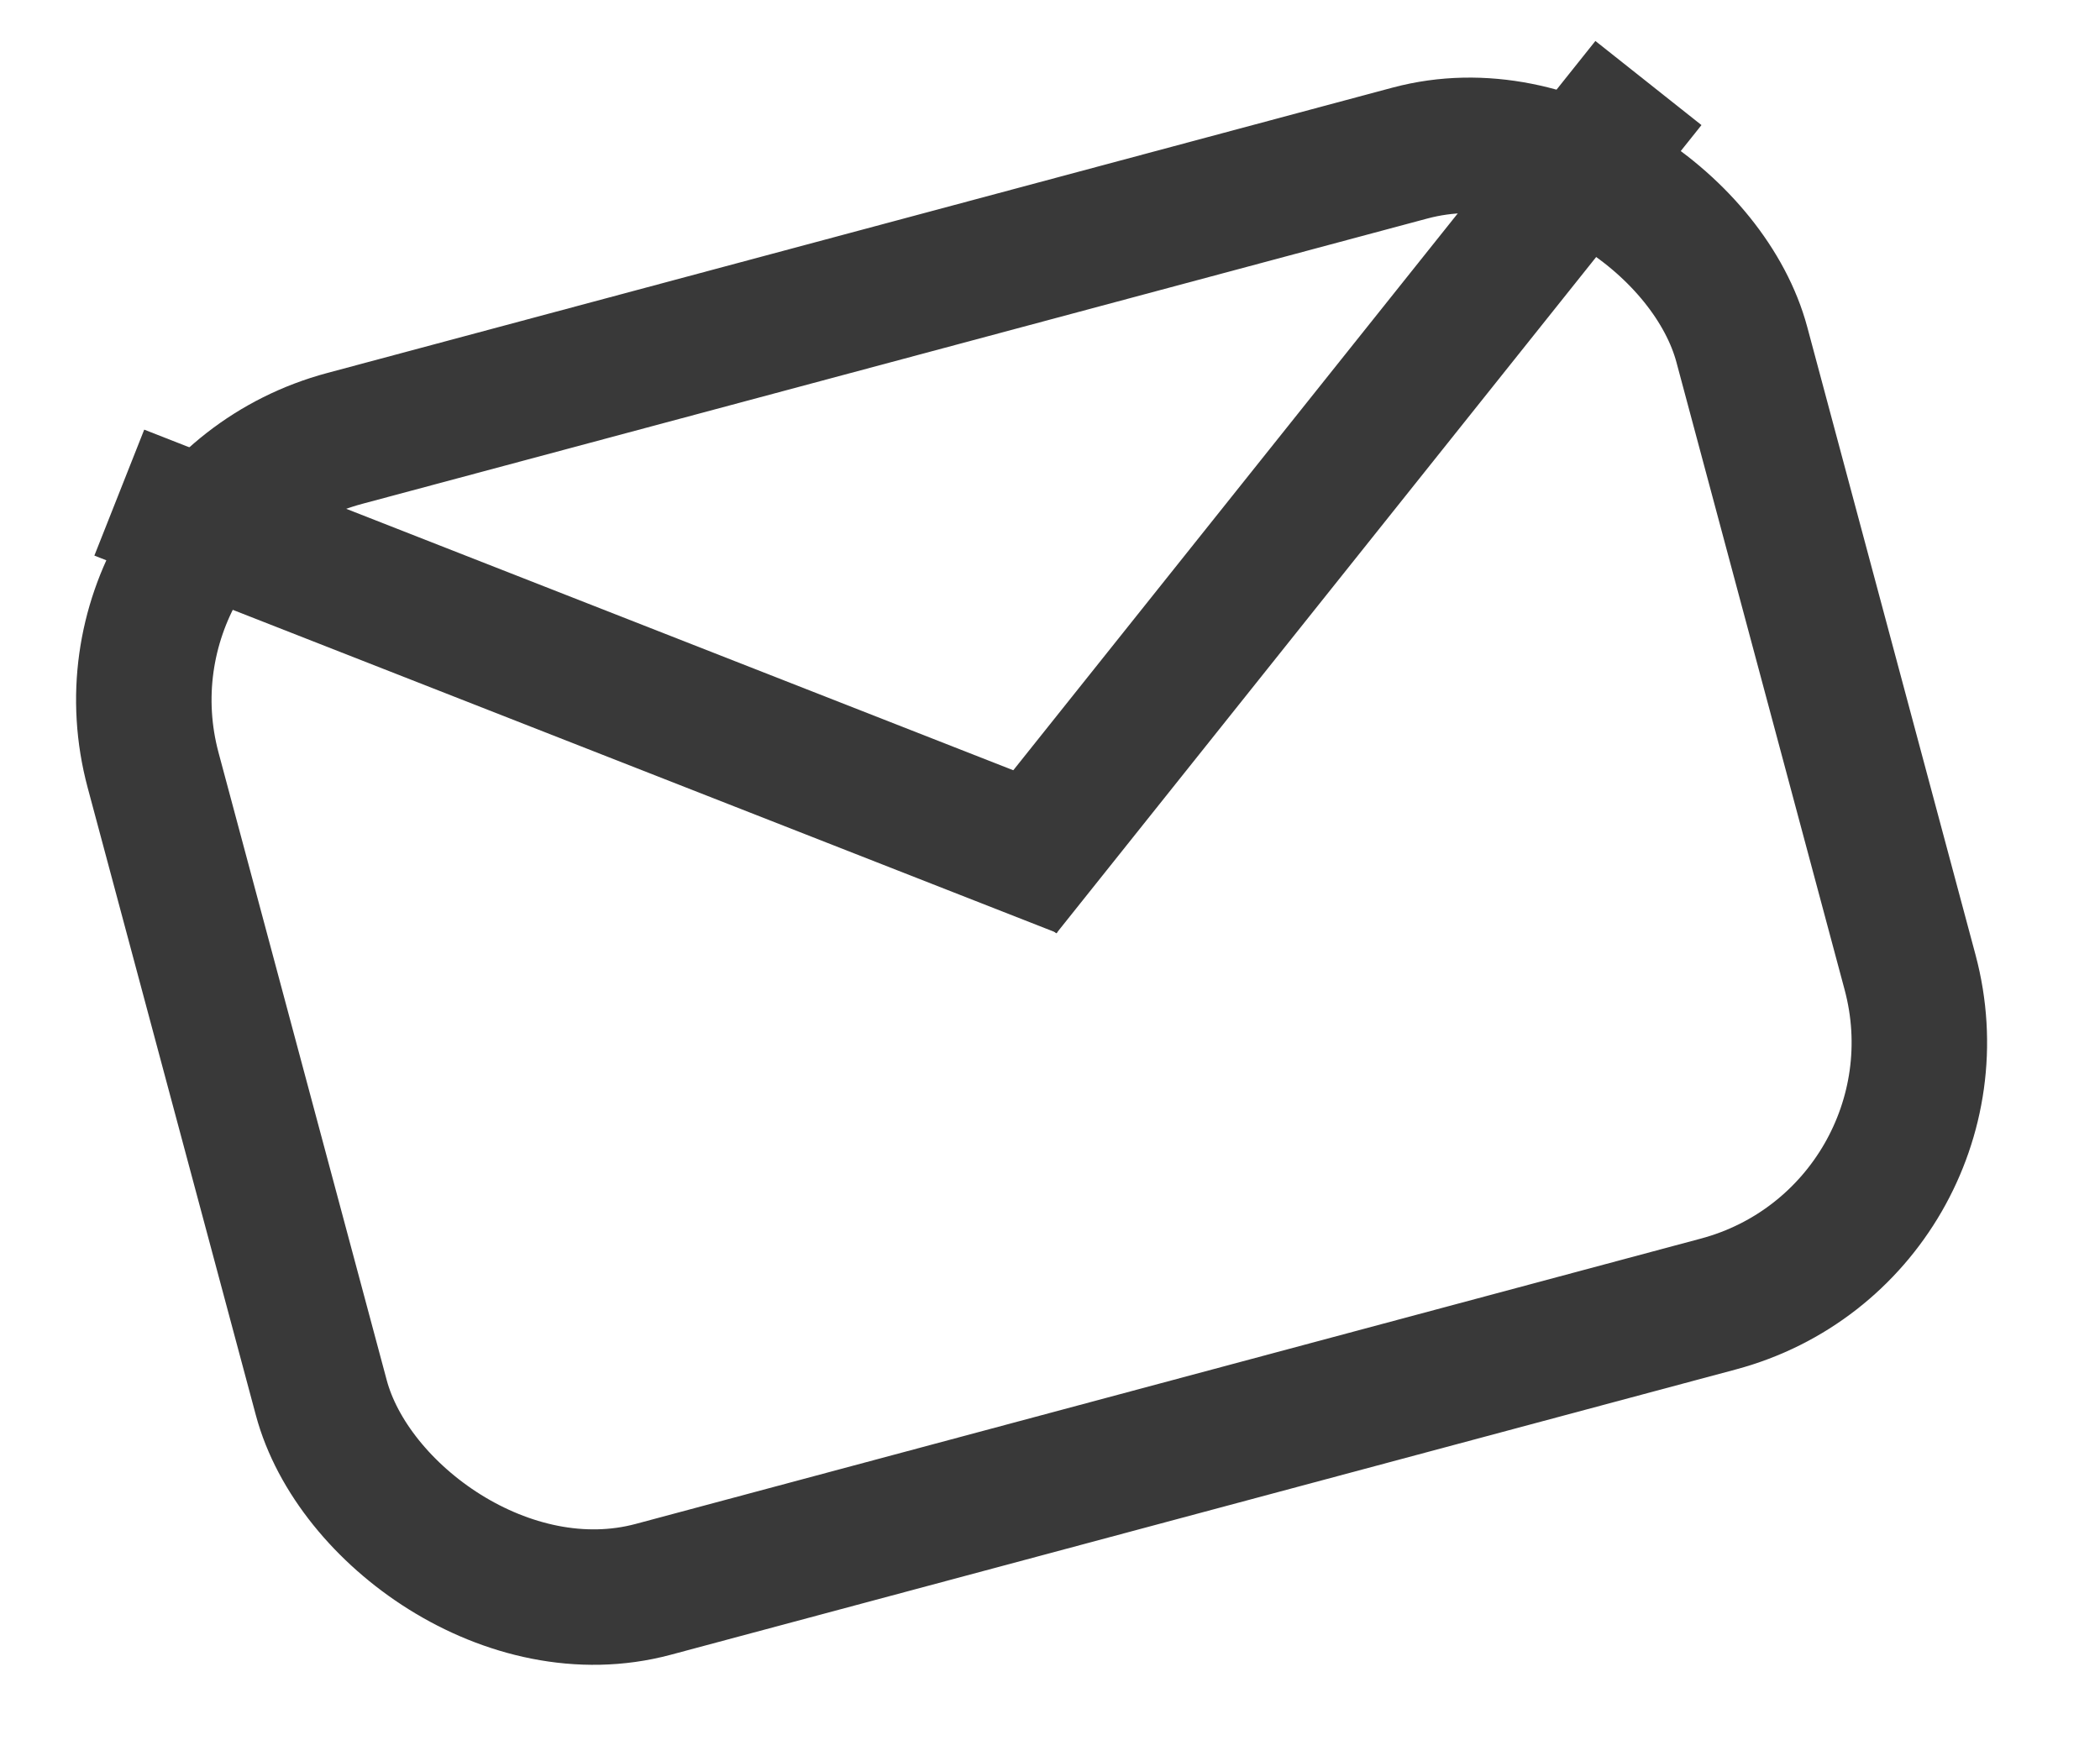
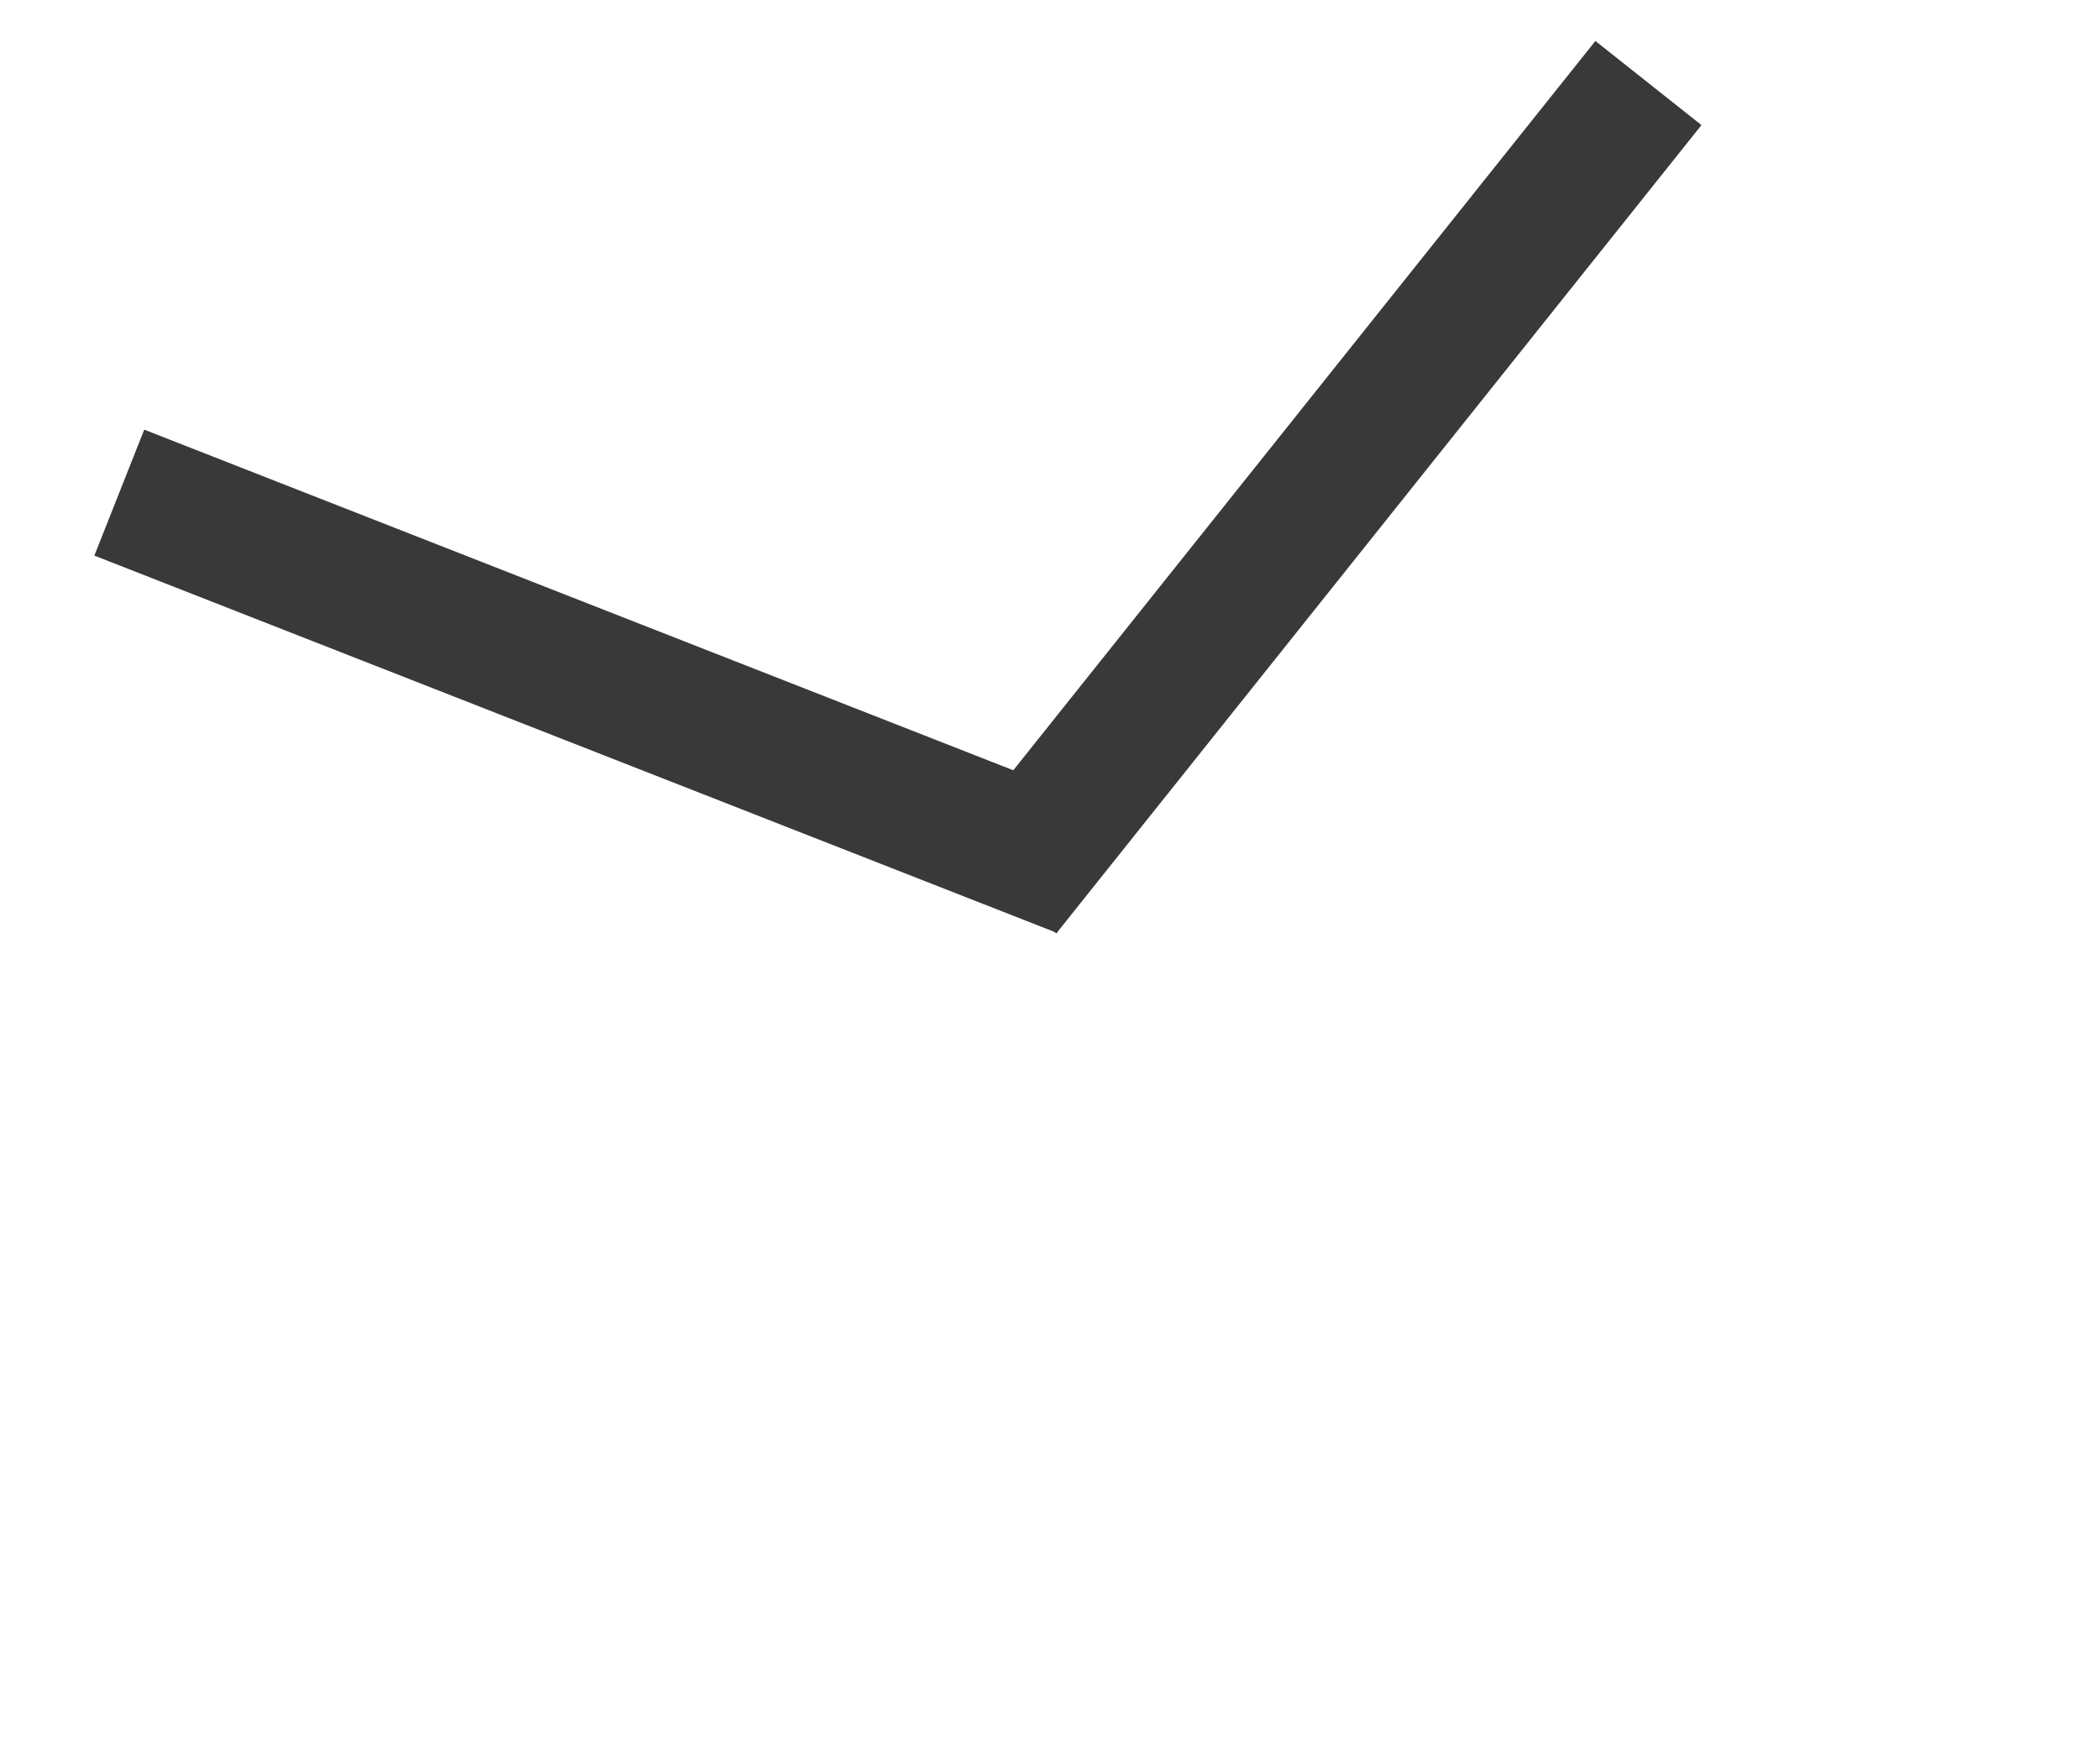
<svg xmlns="http://www.w3.org/2000/svg" width="31" height="26" viewBox="0 0 31 26" fill="none">
-   <rect x="1.225" y="7.509" width="24.28" height="17.594" rx="4" transform="rotate(-15 1.225 7.509)" stroke="#393939" stroke-width="2" />
  <line y1="-1" x2="15.262" y2="-1" transform="matrix(0.931 0.365 -0.368 0.93 1.393 8.204)" stroke="#393939" stroke-width="2" />
  <line y1="-1" x2="15.262" y2="-1" transform="matrix(-0.624 0.782 0.783 0.621 25.117 1.847)" stroke="#393939" stroke-width="2" />
</svg>